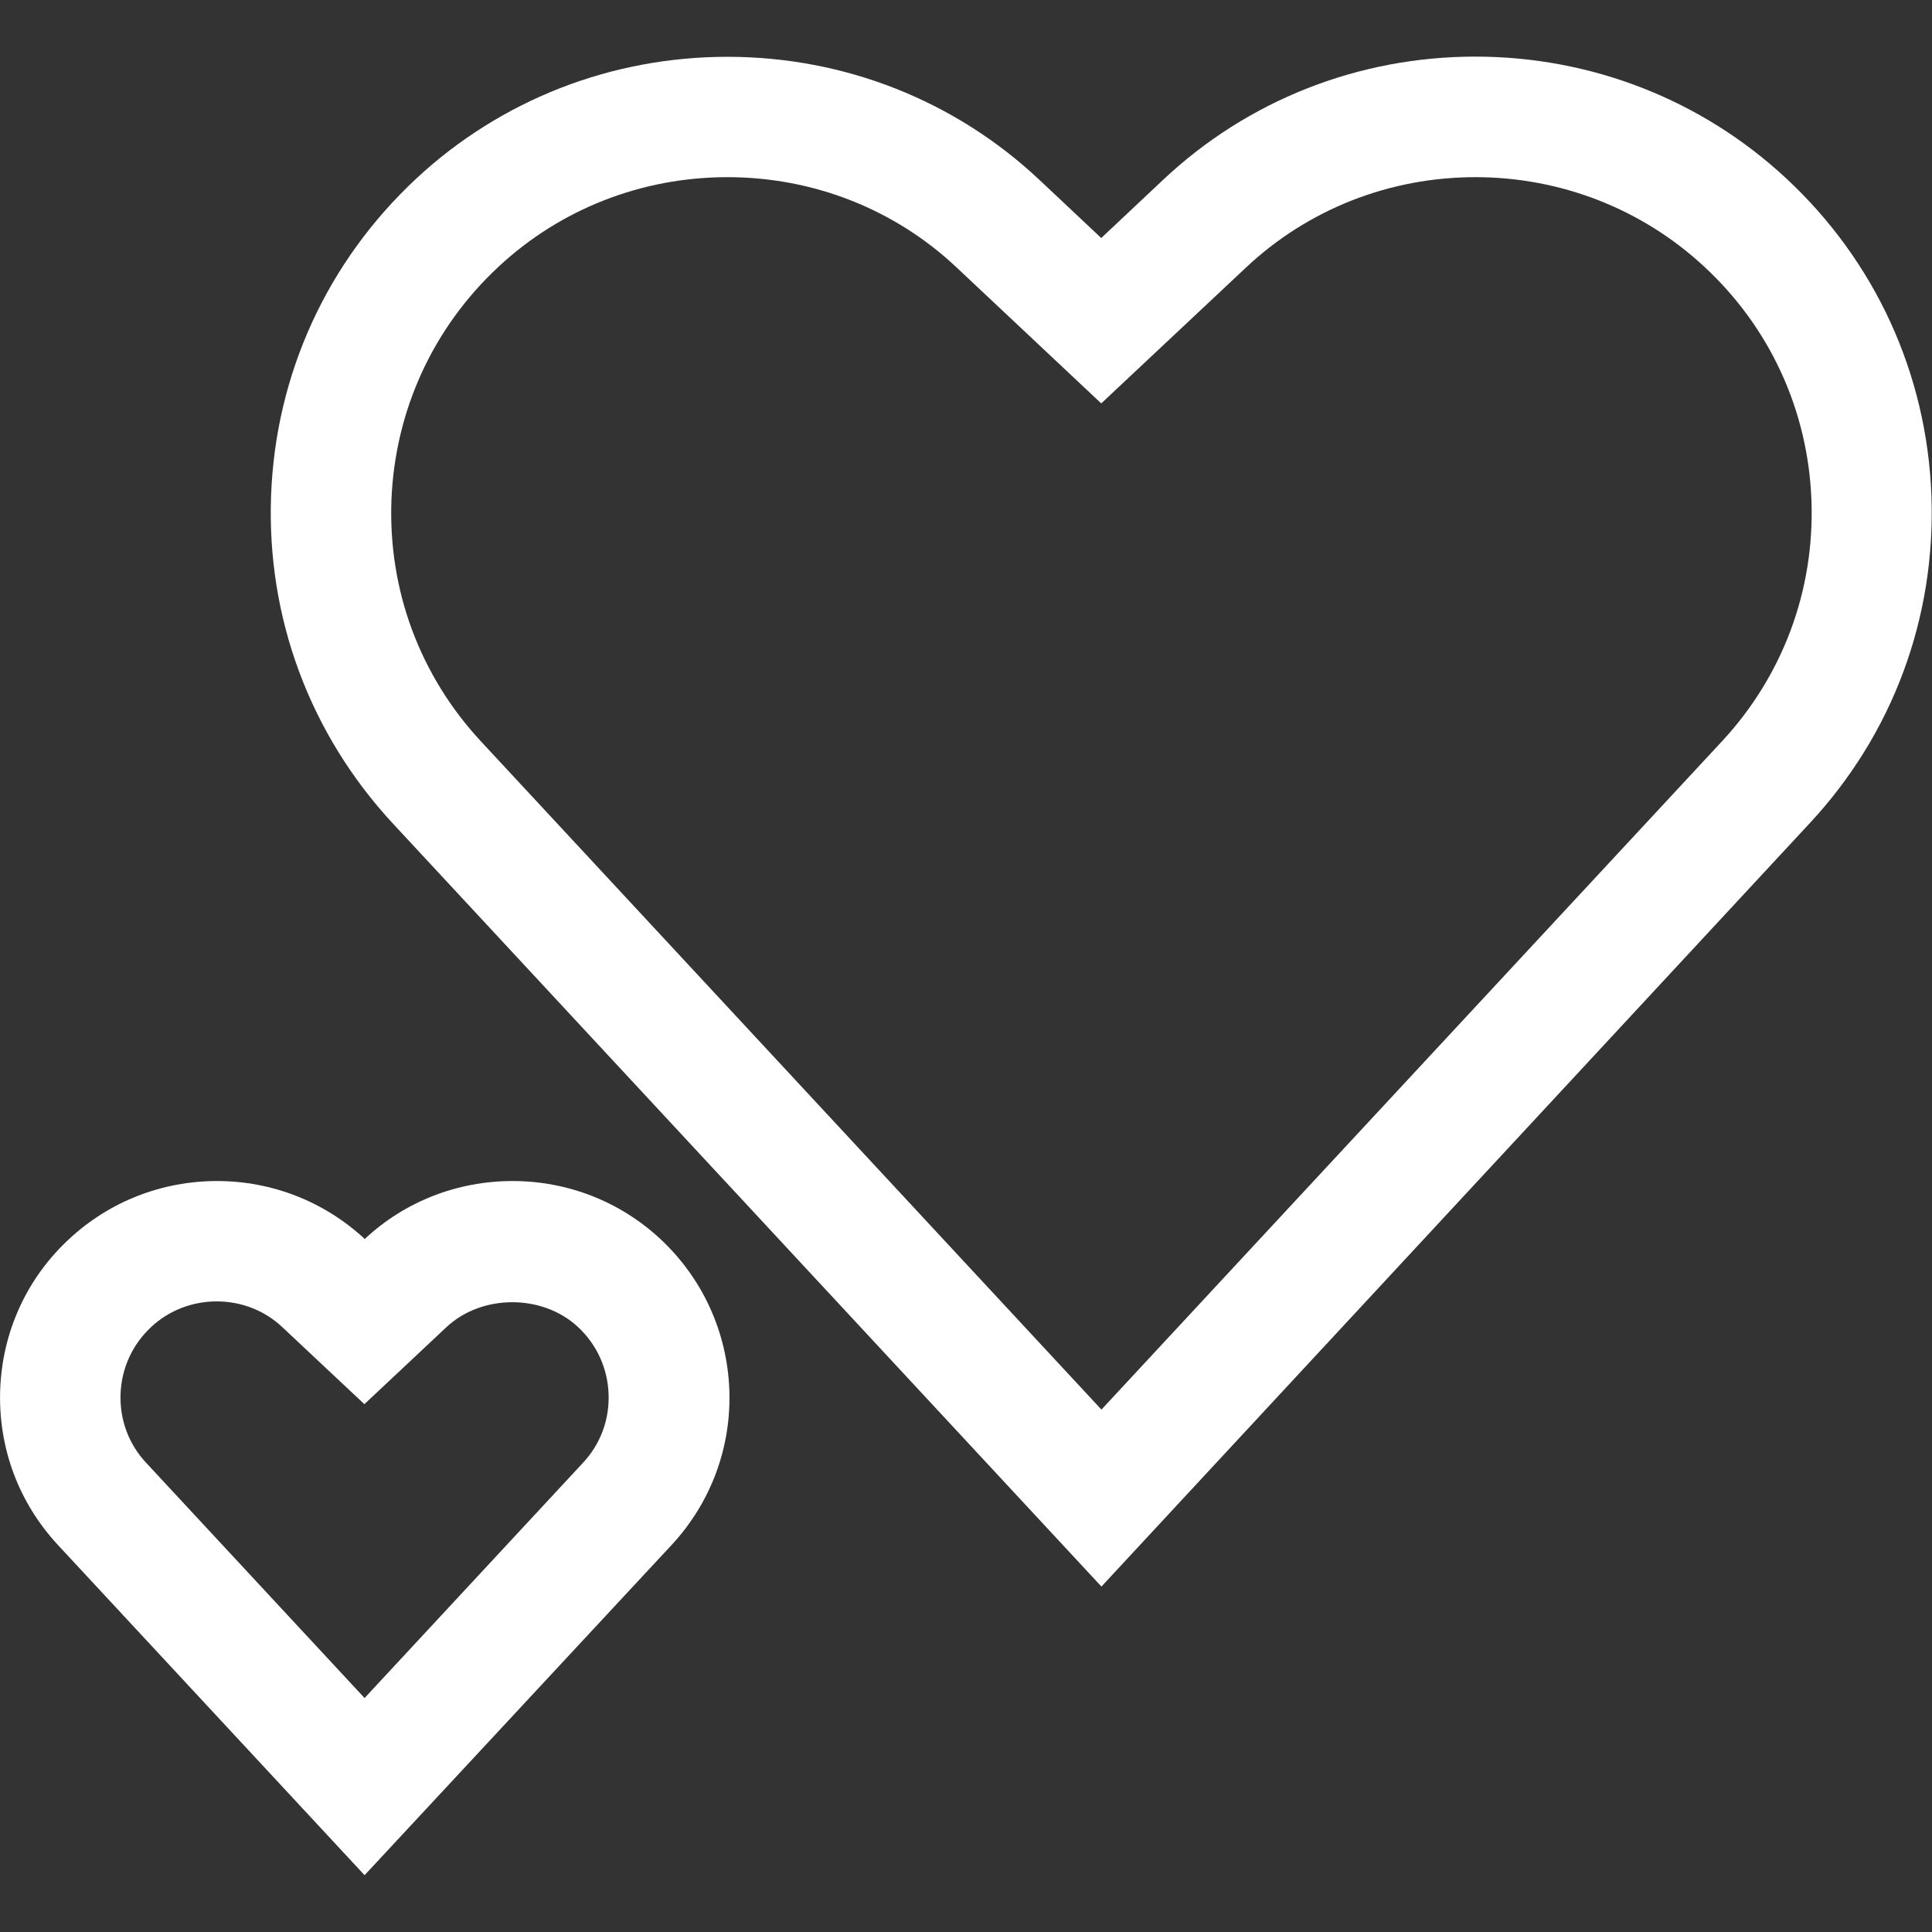
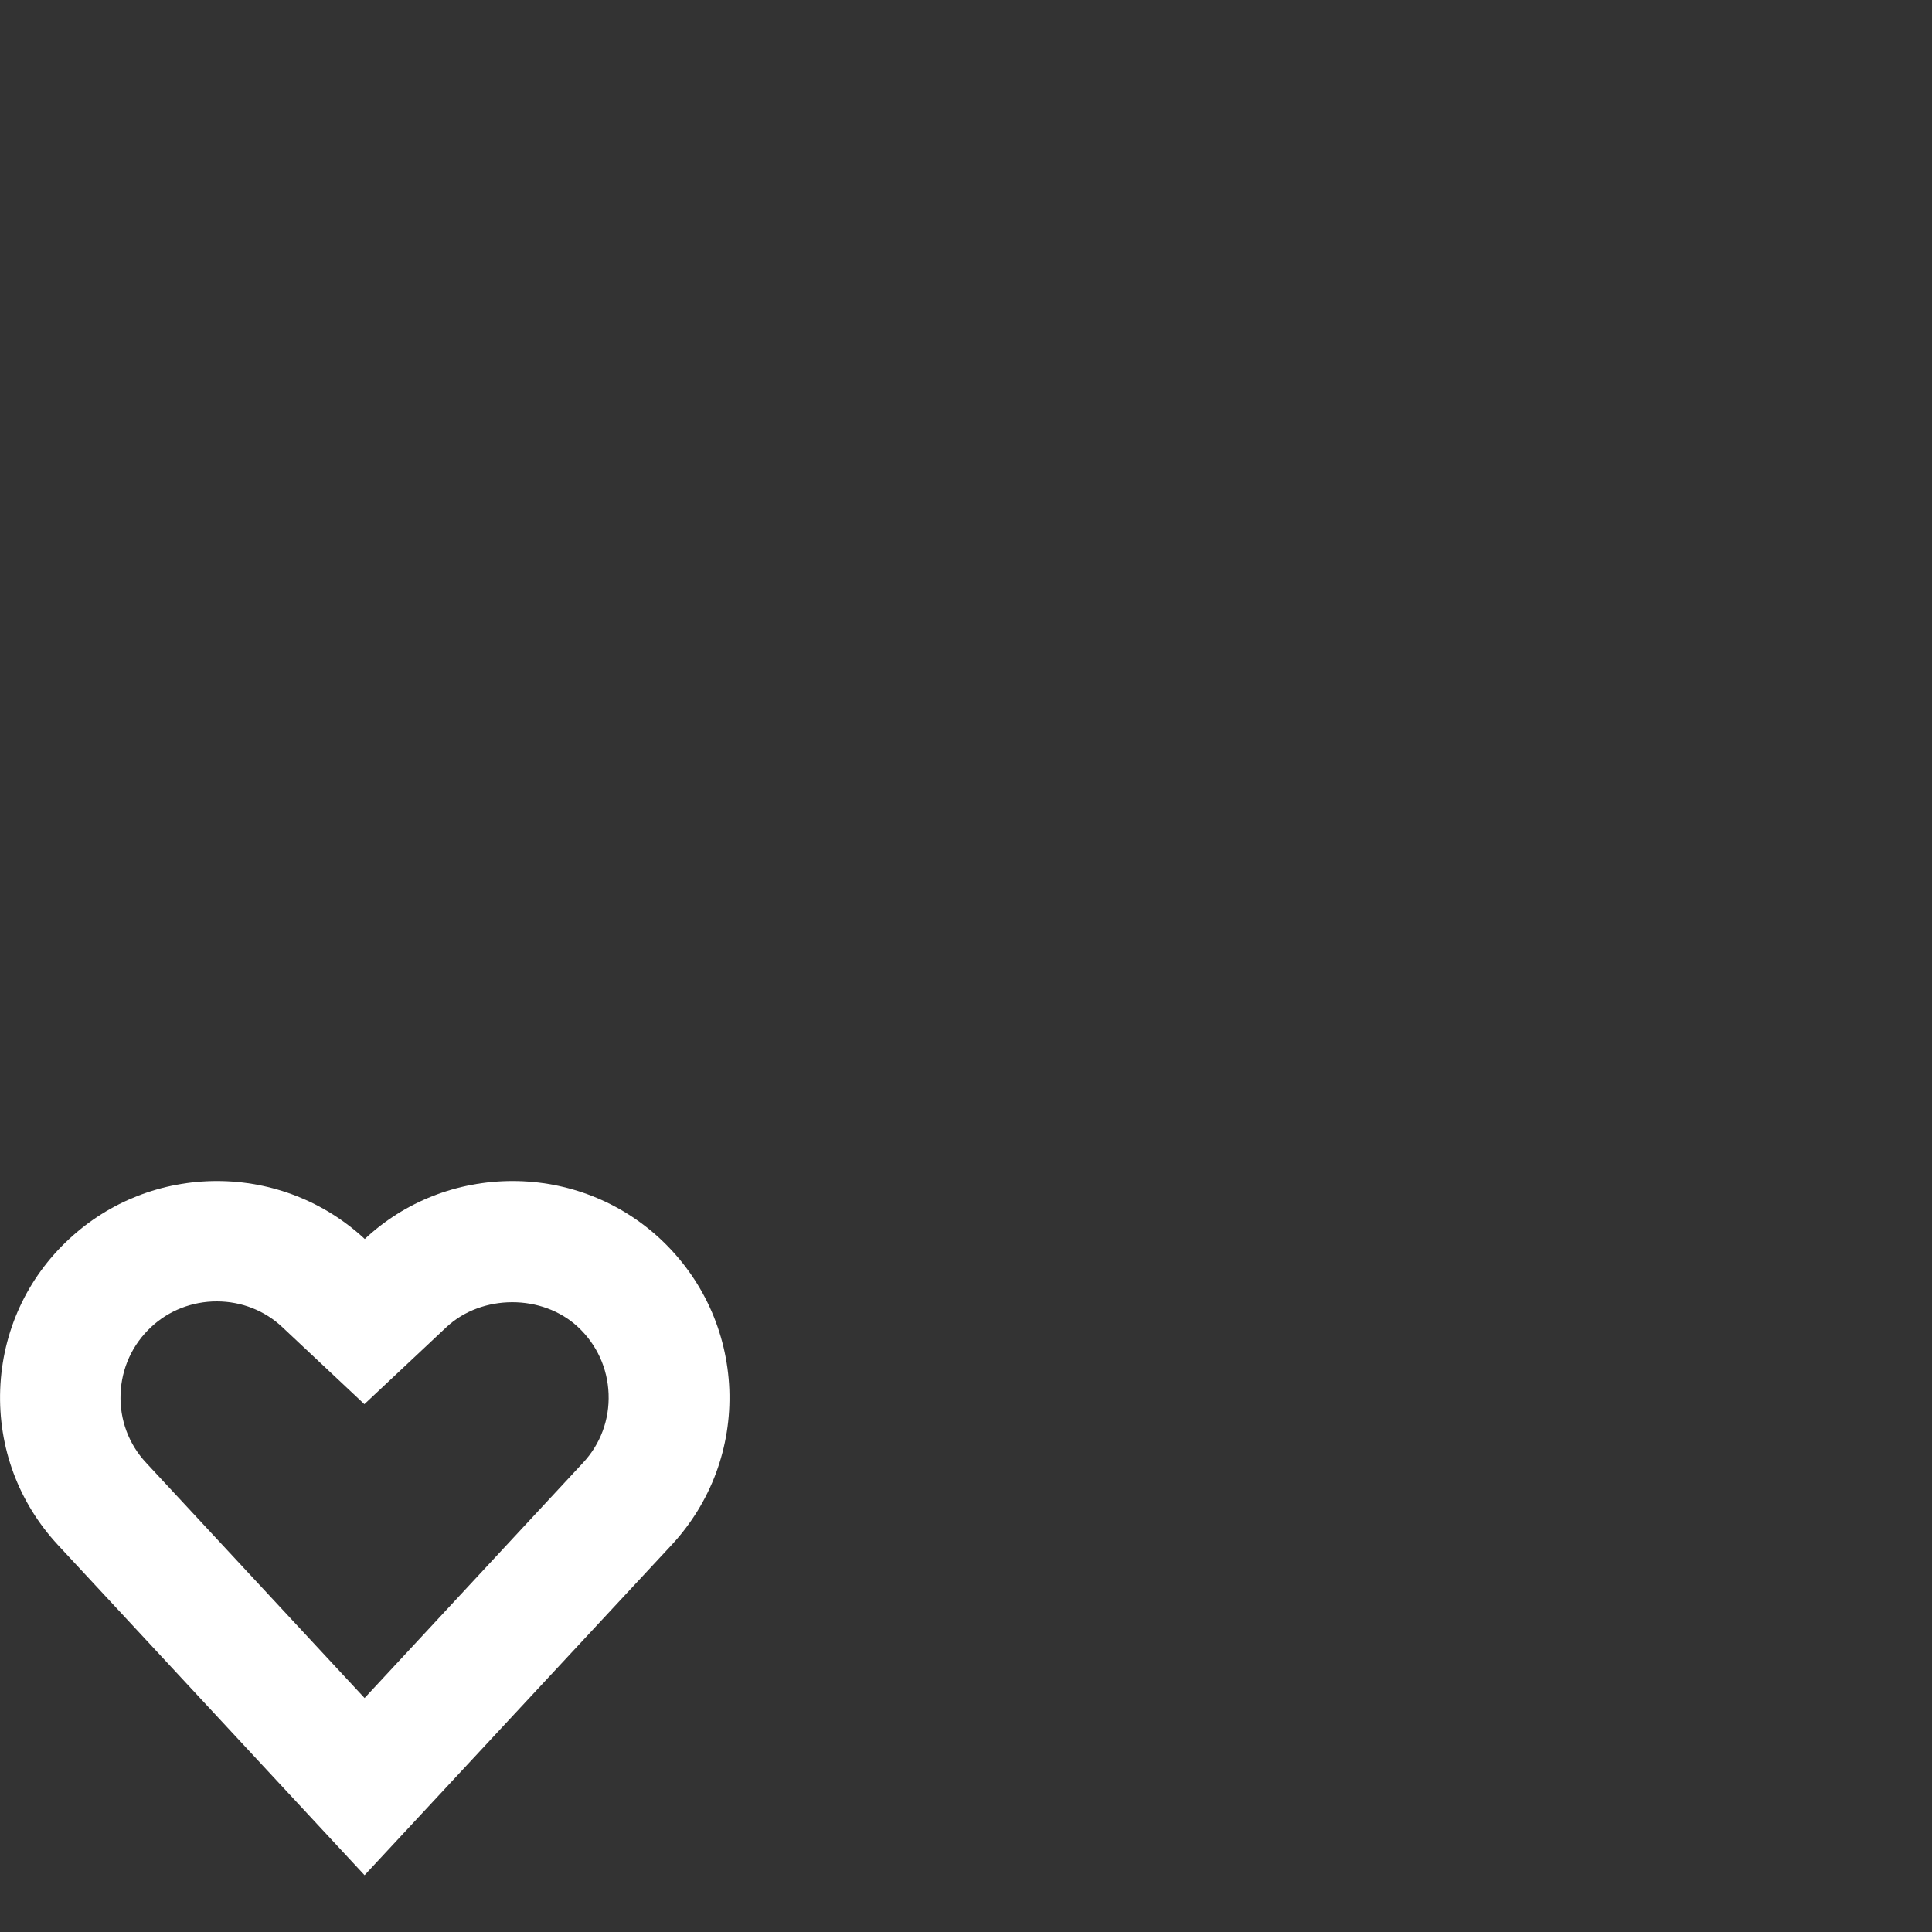
<svg xmlns="http://www.w3.org/2000/svg" version="1.1" id="Heart" x="0px" y="0px" width="100px" height="100px" viewBox="0 0 100 100" style="enable-background:new 0 0 100 100;" xml:space="preserve">
  <rect x="0" y="0" width="100" height="100" fill="#333333" stroke="none" />
  <style type="text/css">
	.st0{fill:#FFFFFF;}
</style>
  <g>
    <g>
-       <path class="st0" d="M57.01,82.12l-36.68-39.5c-4.29-4.63-6.53-10.65-6.3-16.95c0.23-6.31,2.91-12.14,7.53-16.44    c4.37-4.06,10.08-6.29,16.09-6.29c6.05,0,11.78,2.26,16.15,6.37L57,12.32l3.21-3.02c4.37-4.11,10.11-6.37,16.15-6.37    c6,0,11.71,2.23,16.08,6.29c4.62,4.29,7.3,10.13,7.53,16.44c0.23,6.31-2,12.33-6.3,16.95L57.01,82.12z M37.65,9.17    c-4.42,0-8.63,1.64-11.84,4.63c-3.4,3.16-5.37,7.46-5.55,12.1c-0.17,4.64,1.47,9.07,4.64,12.48l32.11,34.58l32.11-34.58    c3.16-3.4,4.81-7.83,4.64-12.48c-0.17-4.64-2.14-8.94-5.55-12.1C85,10.82,80.79,9.17,76.37,9.17c-4.45,0-8.67,1.66-11.88,4.68    L57,20.88l-7.48-7.03C46.32,10.83,42.1,9.17,37.65,9.17z" />
-     </g>
+       </g>
    <g>
      <path class="st0" d="M18.87,97.06L3,79.97c-2.04-2.2-3.1-5.05-2.99-8.05c0.11-2.99,1.38-5.77,3.58-7.8    c2.08-1.93,4.79-2.99,7.64-2.99c2.86,0,5.57,1.07,7.65,3c2.07-1.94,4.79-3,7.65-3c2.85,0,5.56,1.06,7.64,2.99    c2.19,2.04,3.46,4.81,3.58,7.8c0.11,2.99-0.95,5.85-2.99,8.05L18.87,97.06z M11.22,67.36c-1.27,0-2.48,0.47-3.39,1.32    c-0.98,0.91-1.54,2.14-1.59,3.47c-0.05,1.33,0.42,2.6,1.33,3.57l11.3,12.17l11.3-12.17c0.91-0.97,1.38-2.24,1.33-3.57    c-0.05-1.33-0.61-2.56-1.59-3.47c-1.84-1.71-4.97-1.7-6.8,0.01l-4.25,3.99l-4.25-3.99C13.71,67.84,12.5,67.36,11.22,67.36z" />
    </g>
  </g>
</svg>